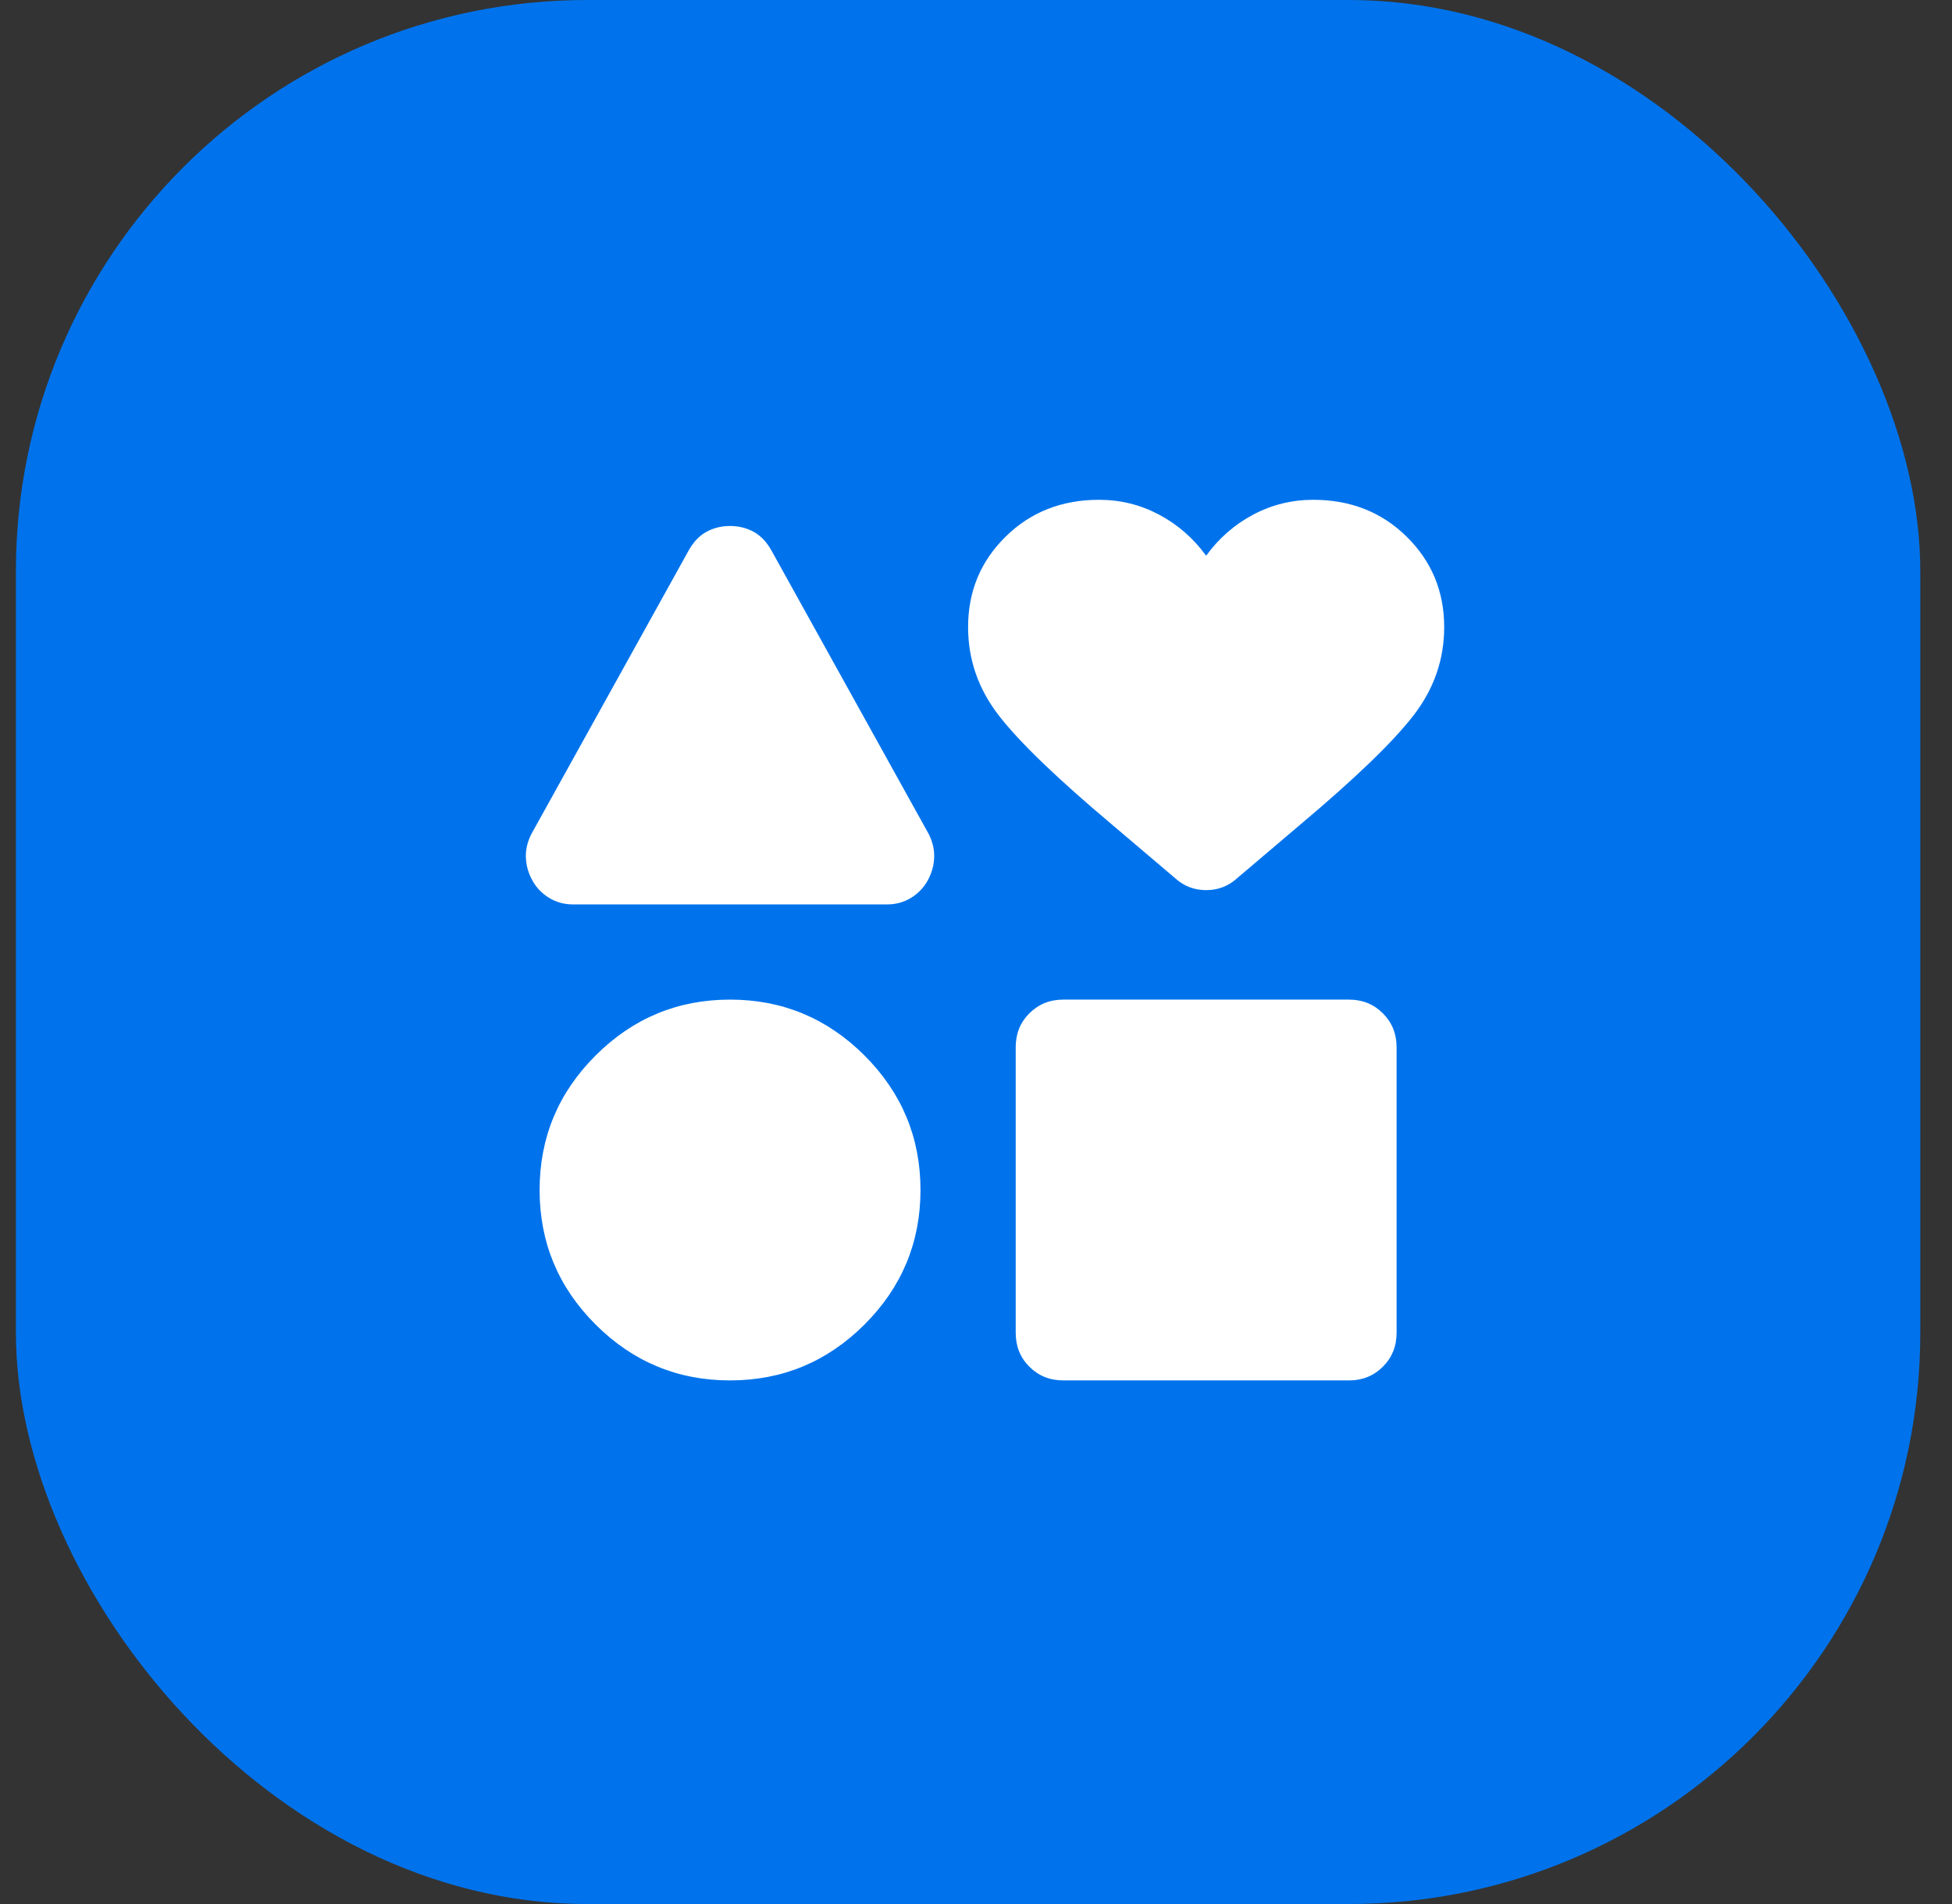
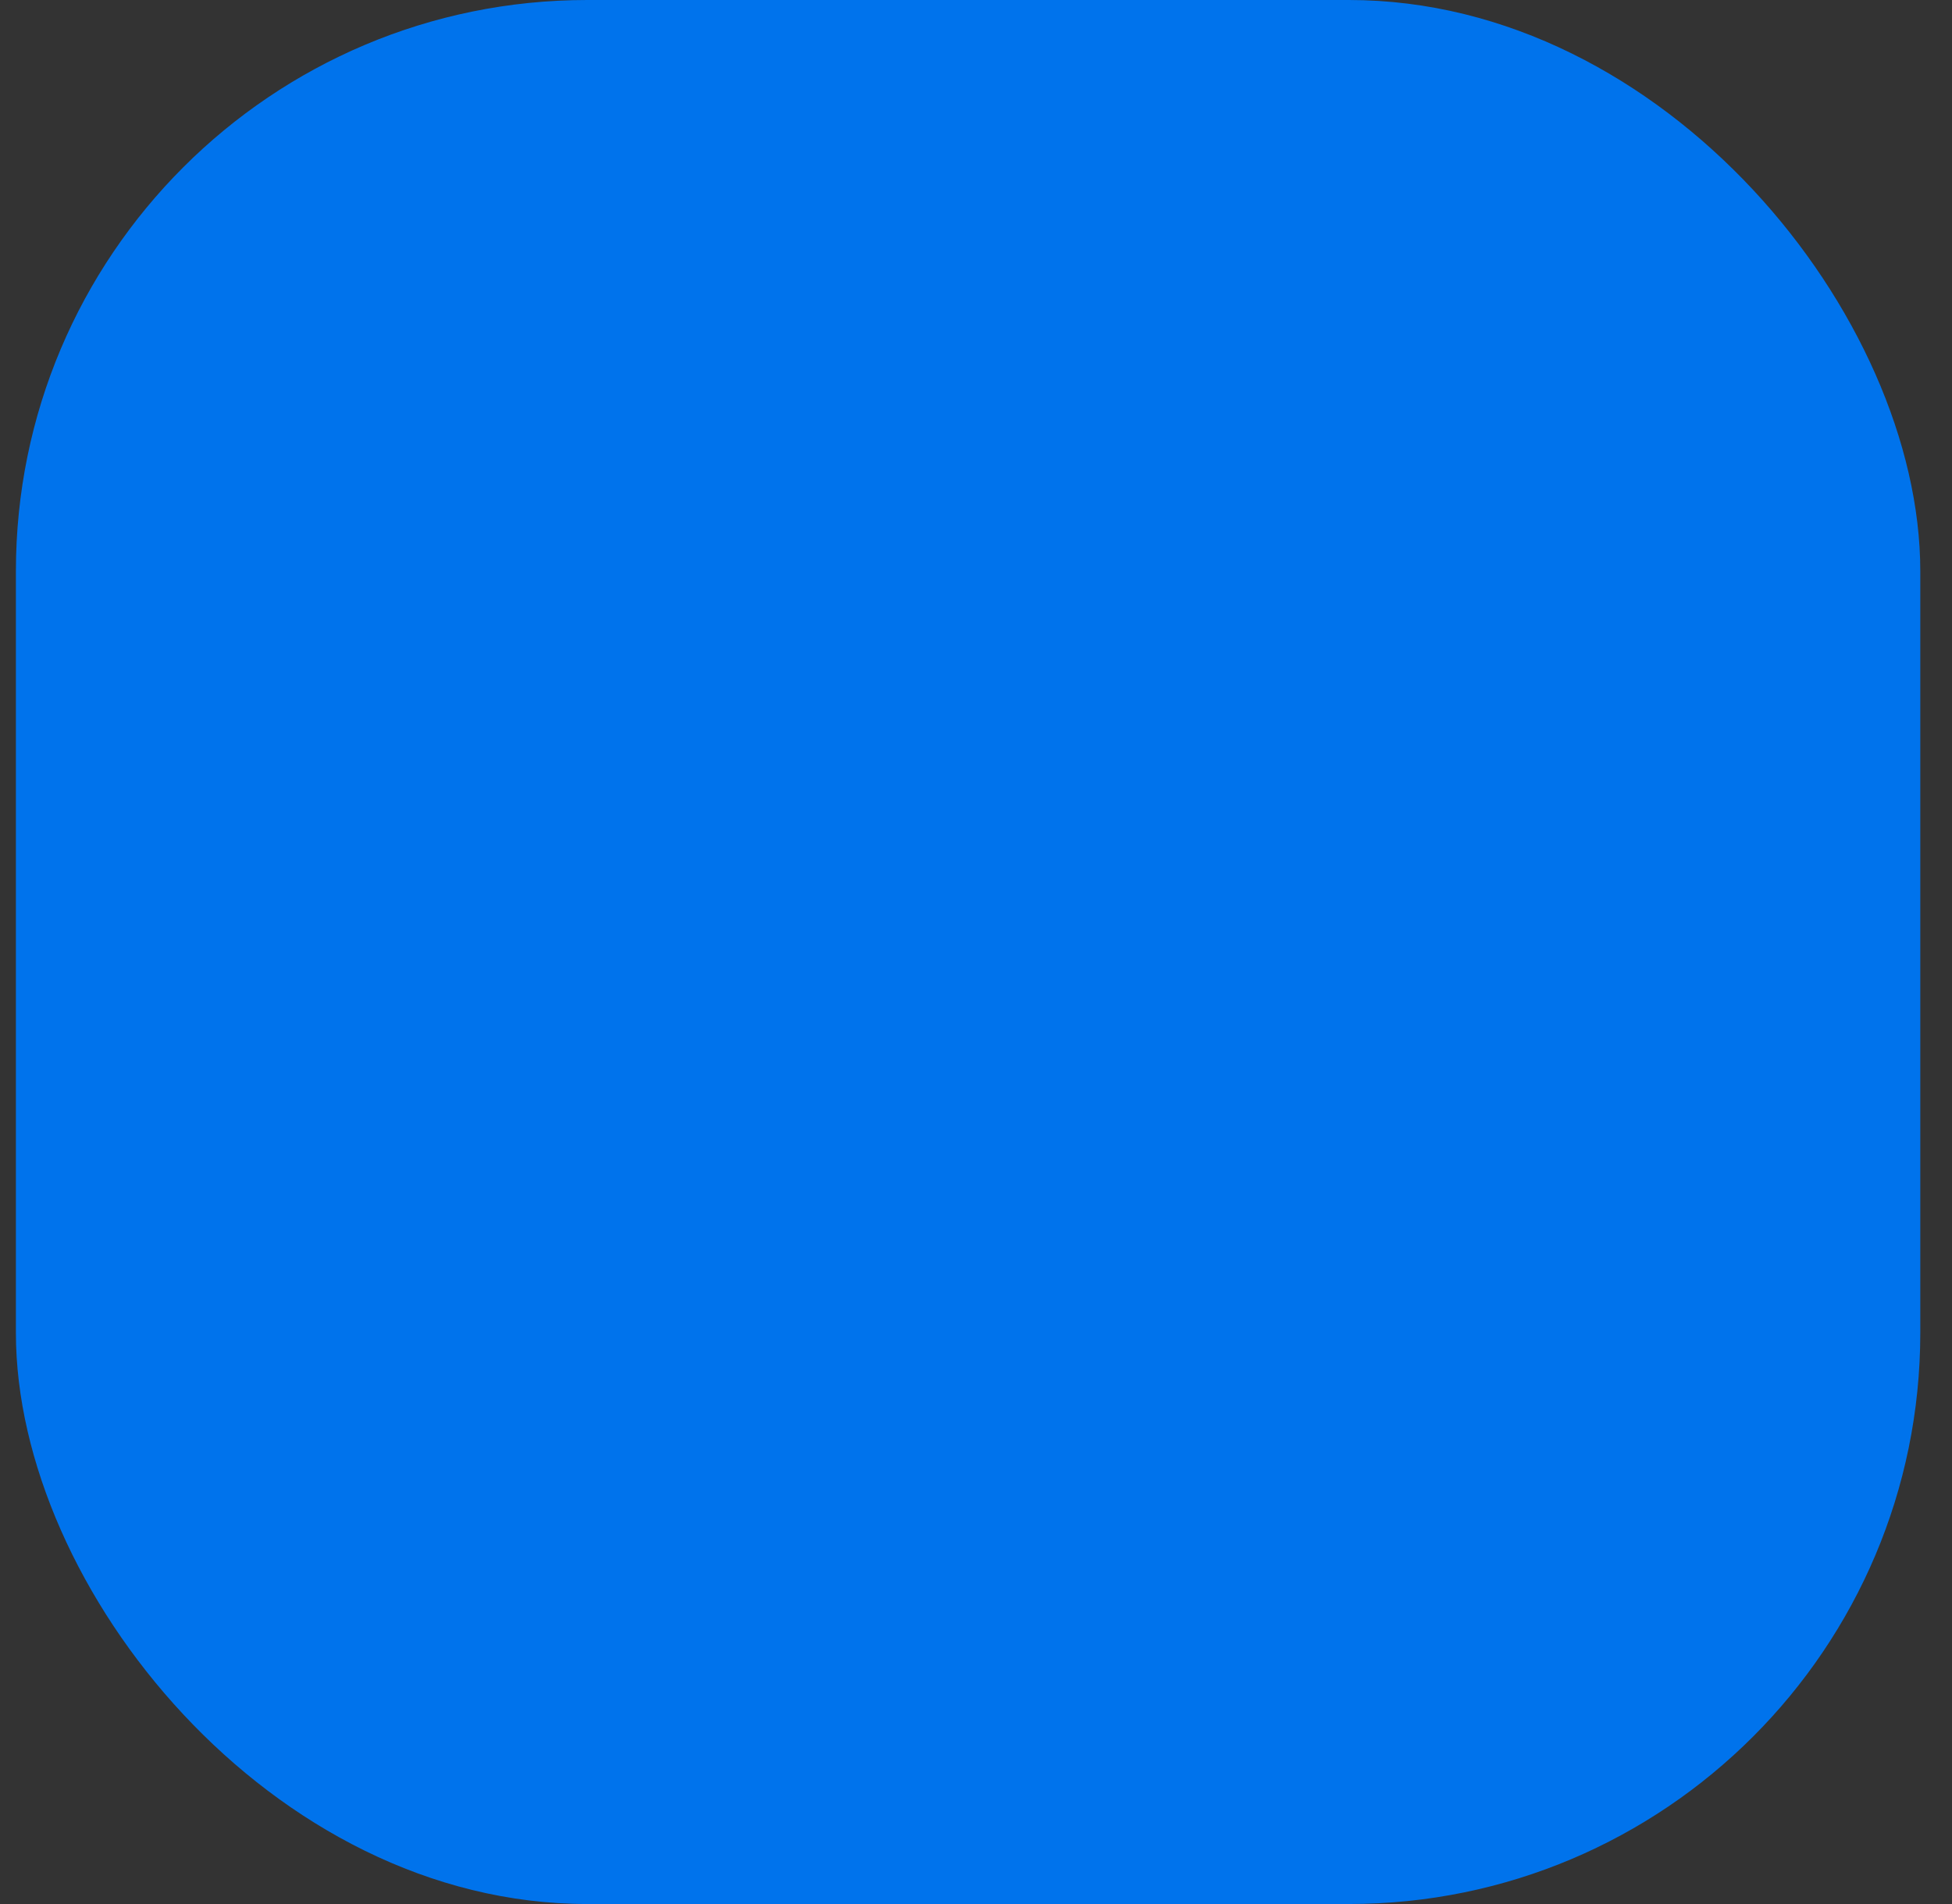
<svg xmlns="http://www.w3.org/2000/svg" width="41" height="40" viewBox="0 0 41 40" fill="none">
  <rect x="0" y="0" width="41" height="40" fill="#333333" stroke="none" />
  <rect x="0.334" width="40" height="40" rx="12" fill="#0073EC" />
  <mask id="mask0_46_492" style="mask-type:alpha" maskUnits="userSpaceOnUse" x="8" y="8" width="25" height="24">
-     <rect x="8.334" y="8" width="24" height="24" fill="#D9D9D9" />
-   </mask>
+     </mask>
  <g mask="url(#mask0_46_492)">
-     <path d="M11.159 17.525L14.459 11.575C14.559 11.392 14.684 11.258 14.834 11.175C14.984 11.092 15.15 11.05 15.334 11.05C15.517 11.05 15.684 11.092 15.834 11.175C15.984 11.258 16.109 11.392 16.209 11.575L19.509 17.525C19.592 17.692 19.629 17.858 19.621 18.025C19.613 18.192 19.567 18.35 19.484 18.5C19.4 18.65 19.284 18.771 19.134 18.863C18.984 18.954 18.817 19 18.634 19H12.034C11.85 19 11.684 18.954 11.534 18.863C11.384 18.771 11.267 18.65 11.184 18.5C11.1 18.35 11.054 18.192 11.046 18.025C11.038 17.858 11.075 17.692 11.159 17.525ZM15.334 29C14.234 29 13.292 28.608 12.509 27.825C11.725 27.042 11.334 26.1 11.334 25C11.334 23.9 11.725 22.958 12.509 22.175C13.292 21.392 14.234 21 15.334 21C16.434 21 17.375 21.392 18.159 22.175C18.942 22.958 19.334 23.9 19.334 25C19.334 26.1 18.942 27.042 18.159 27.825C17.375 28.608 16.434 29 15.334 29ZM21.334 28V22C21.334 21.717 21.429 21.479 21.621 21.288C21.813 21.096 22.05 21 22.334 21H28.334C28.617 21 28.854 21.096 29.046 21.288C29.238 21.479 29.334 21.717 29.334 22V28C29.334 28.283 29.238 28.521 29.046 28.712C28.854 28.904 28.617 29 28.334 29H22.334C22.05 29 21.813 28.904 21.621 28.712C21.429 28.521 21.334 28.283 21.334 28ZM24.684 18.45L23.359 17.325C22.209 16.358 21.417 15.596 20.984 15.037C20.55 14.479 20.334 13.858 20.334 13.175C20.334 12.425 20.596 11.792 21.121 11.275C21.646 10.758 22.3 10.5 23.084 10.5C23.534 10.5 23.954 10.604 24.346 10.812C24.738 11.021 25.067 11.308 25.334 11.675C25.6 11.308 25.929 11.021 26.321 10.812C26.713 10.604 27.134 10.5 27.584 10.5C28.367 10.5 29.021 10.758 29.546 11.275C30.071 11.792 30.334 12.425 30.334 13.175C30.334 13.858 30.117 14.479 29.684 15.037C29.25 15.596 28.459 16.358 27.309 17.325L25.984 18.45C25.8 18.617 25.584 18.7 25.334 18.7C25.084 18.7 24.867 18.617 24.684 18.45Z" fill="white" />
+     <path d="M11.159 17.525L14.459 11.575C14.559 11.392 14.684 11.258 14.834 11.175C14.984 11.092 15.15 11.05 15.334 11.05C15.517 11.05 15.684 11.092 15.834 11.175C15.984 11.258 16.109 11.392 16.209 11.575L19.509 17.525C19.592 17.692 19.629 17.858 19.621 18.025C19.613 18.192 19.567 18.35 19.484 18.5C19.4 18.65 19.284 18.771 19.134 18.863C18.984 18.954 18.817 19 18.634 19H12.034C11.85 19 11.684 18.954 11.534 18.863C11.384 18.771 11.267 18.65 11.184 18.5C11.1 18.35 11.054 18.192 11.046 18.025C11.038 17.858 11.075 17.692 11.159 17.525ZM15.334 29C14.234 29 13.292 28.608 12.509 27.825C11.725 27.042 11.334 26.1 11.334 25C11.334 23.9 11.725 22.958 12.509 22.175C13.292 21.392 14.234 21 15.334 21C16.434 21 17.375 21.392 18.159 22.175C18.942 22.958 19.334 23.9 19.334 25C19.334 26.1 18.942 27.042 18.159 27.825C17.375 28.608 16.434 29 15.334 29ZM21.334 28V22C21.334 21.717 21.429 21.479 21.621 21.288C21.813 21.096 22.05 21 22.334 21H28.334C28.617 21 28.854 21.096 29.046 21.288C29.238 21.479 29.334 21.717 29.334 22V28C29.334 28.283 29.238 28.521 29.046 28.712C28.854 28.904 28.617 29 28.334 29H22.334C22.05 29 21.813 28.904 21.621 28.712C21.429 28.521 21.334 28.283 21.334 28ZM24.684 18.45L23.359 17.325C22.209 16.358 21.417 15.596 20.984 15.037C20.334 12.425 20.596 11.792 21.121 11.275C21.646 10.758 22.3 10.5 23.084 10.5C23.534 10.5 23.954 10.604 24.346 10.812C24.738 11.021 25.067 11.308 25.334 11.675C25.6 11.308 25.929 11.021 26.321 10.812C26.713 10.604 27.134 10.5 27.584 10.5C28.367 10.5 29.021 10.758 29.546 11.275C30.071 11.792 30.334 12.425 30.334 13.175C30.334 13.858 30.117 14.479 29.684 15.037C29.25 15.596 28.459 16.358 27.309 17.325L25.984 18.45C25.8 18.617 25.584 18.7 25.334 18.7C25.084 18.7 24.867 18.617 24.684 18.45Z" fill="white" />
  </g>
</svg>